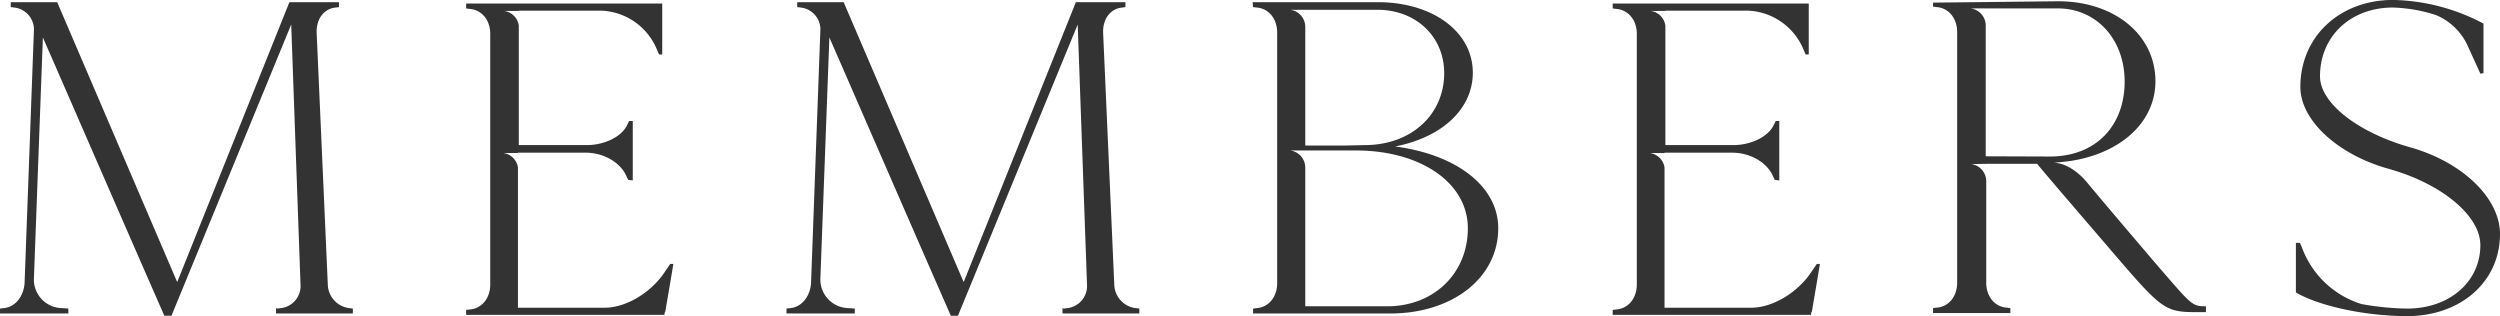
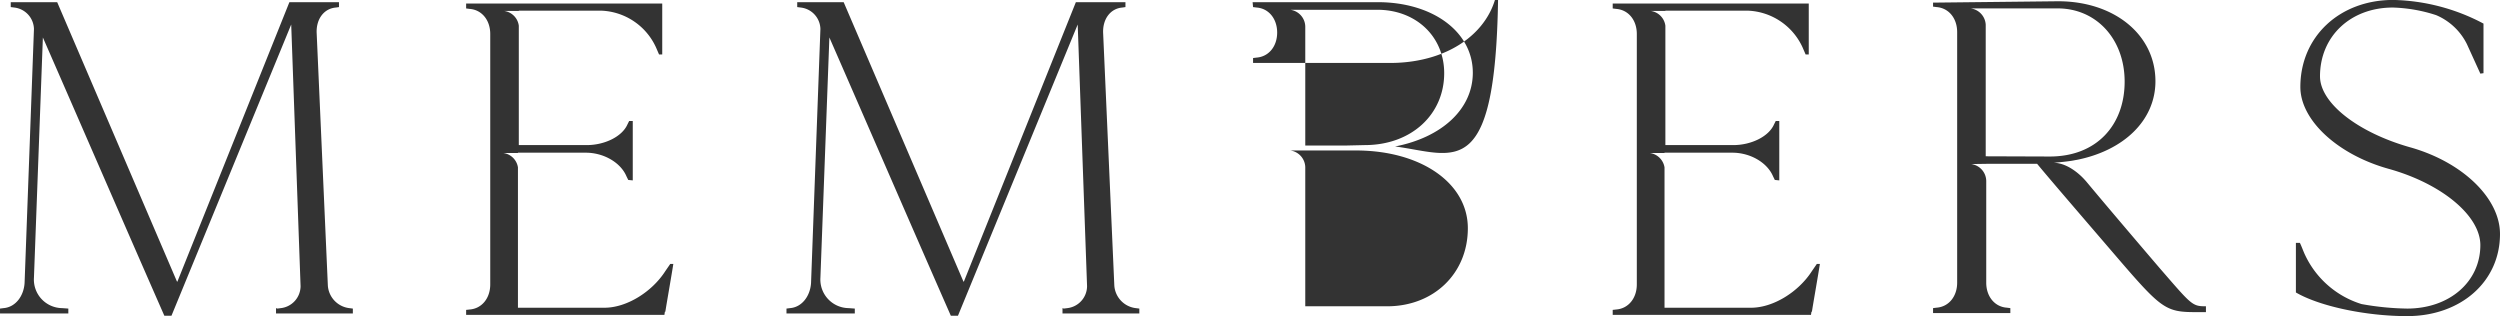
<svg xmlns="http://www.w3.org/2000/svg" width="437.652" height="55.35" viewBox="0 0 437.652 55.35">
  <defs>
    <style>
      .cls-1 {
        fill: #333;
        fill-rule: evenodd;
      }
    </style>
  </defs>
-   <path id="MEMBERS" class="cls-1" d="M1043.08,4929.97a4.271,4.271,0,0,1-3.75-3.99l-1.96-44.25c-0.07-2.43,1.33-4.22,3.37-4.38l0.54-.08v-0.86h-8.68l-19.62,48.95-0.08-.08-20.952-48.87h-8.131v0.86l0.625,0.08a3.881,3.881,0,0,1,3.44,3.75l-1.641,44.49c-0.157,2.34-1.642,4.22-3.675,4.38l-0.626.08v0.86H993.9v-0.86l-1.094-.08a5,5,0,0,1-4.926-5.32l1.564-42.06c7.114,16.26,14.153,32.52,21.263,48.71h1.25l20.96-50.98,1.64,45.82a3.9,3.9,0,0,1-3.44,3.83l-0.63.08-0.23-.08v0.94h13.45v-0.86Zm56.19-7.73-0.86,1.25c-2.35,3.67-6.8,6.41-10.63,6.41h-15.17v-24.57a3.011,3.011,0,0,0-2.59-2.52h2.59v-0.05h11.88c3.13,0,6.1,1.72,7.12,4.14l0.31,0.63,0.79,0.08v-10.4h-0.63l-0.31.62c-0.94,2.12-3.99,3.6-7.12,3.6h-11.89v-20.9a3,3,0,0,0-2.61-2.59h2.61v-0.04h14.55a10.993,10.993,0,0,1,9.46,6.41l0.54,1.25h0.56v-8.91h-34.33v0.86l0.63,0.08c2.1,0.16,3.59,1.95,3.59,4.38v43.86c0,2.42-1.49,4.22-3.59,4.38l-0.63.07v0.87h34.71l0.08-.55h0.08c0.39-2.42,1.02-5.95,1.4-8.36h-0.54Zm81.49,7.73a4.271,4.271,0,0,1-3.75-3.99l-1.96-44.25c-0.07-2.43,1.33-4.22,3.37-4.38l0.54-.08v-0.86h-8.68l-19.62,48.95-0.08-.08-20.95-48.87h-8.13v0.86l0.62,0.08a3.873,3.873,0,0,1,3.44,3.75l-1.64,44.49c-0.16,2.34-1.64,4.22-3.67,4.38l-0.63.08v0.86h11.96v-0.86l-1.09-.08a5.006,5.006,0,0,1-4.93-5.32l1.57-42.06c7.11,16.26,14.15,32.52,21.26,48.71h1.25l20.96-50.98,1.64,45.82a3.9,3.9,0,0,1-3.44,3.83l-0.63.08-0.23-.08v0.94h13.45v-0.86Zm45.4-28.3c8.13-1.57,13.61-6.5,13.61-12.91,0-7.19-7.04-12.35-16.66-12.35h-21.89l0.08,0.86,0.63,0.08c2.1,0.15,3.59,1.96,3.59,4.38v43.86c0,2.43-1.49,4.22-3.59,4.38l-0.63.08v0.86h24c10.94,0,18.92-6.26,18.92-14.93C1244.22,4908.63,1236.87,4903.07,1226.16,4901.67Zm-3.12-23.93c6.79,0,11.72,4.69,11.72,11.1,0,7.2-5.71,12.59-13.91,12.59l-3.44.08h-6.97v-20.83a3.023,3.023,0,0,0-2.64-2.94h15.24Zm1.72,51.91h-14.32v-24.34a3.034,3.034,0,0,0-2.64-2.94h11.48c11.42,0,19.62,5.71,19.62,13.61S1232.96,4929.65,1224.76,4929.65Zm75.23-7.41-0.86,1.25c-2.35,3.67-6.8,6.41-10.64,6.41h-15.16v-24.57a3.027,3.027,0,0,0-2.6-2.52h2.6v-0.05h11.88c3.13,0,6.1,1.72,7.12,4.14l0.31,0.63,0.78,0.08v-10.4h-0.62l-0.31.62c-0.94,2.12-4,3.6-7.12,3.6h-11.89v-20.9a3,3,0,0,0-2.61-2.59h2.61v-0.04h14.54a11,11,0,0,1,9.47,6.41l0.54,1.25h0.55v-8.91h-34.32v0.86l0.62,0.08c2.11,0.16,3.6,1.95,3.6,4.38v43.86c0,2.42-1.49,4.22-3.6,4.38l-0.62.07v0.87h34.71l0.08-.55h0.08c0.39-2.42,1.02-5.95,1.4-8.36h-0.54Zm59.99,0.69c-5.43-6.35-10.01-11.75-12.95-15.28a0.031,0.031,0,0,0-.02-0.01,0.01,0.01,0,0,1-.01-0.01c-0.28-.33-2.67-3.04-5.55-3.11,0,0,1.54-.11,2.84-0.3,0.16-.02.32-0.04,0.47-0.07,0.19-.03.37-0.07,0.54-0.1a0.675,0.675,0,0,1,.14-0.02c8.29-1.63,13.83-6.93,13.83-13.78,0-8.13-7.19-14-17.04-14l-21.89.24v0.7l0.62,0.08c2.12,0.16,3.6,1.95,3.6,4.38v43.87c0,2.41-1.48,4.22-3.6,4.37l-0.62.08v0.86h13.53v-0.86l-0.63-.08c-2.11-.15-3.59-1.96-3.59-4.37v-17.84a3.025,3.025,0,0,0-2.65-2.93l2.65-.04h8.91c2.19,2.66,7.73,9.08,14.77,17.28,6.96,8.06,7.9,8.68,12.9,8.68h1.88v-1.02c-2.43,0-2.5-.23-8.13-6.72h0Zm-19.23-19.5-11.19-.04v-23.02a3.039,3.039,0,0,0-2.65-2.87h15.24c6.8,0,11.73,5.4,11.73,12.82,0,7.59-4.89,13.11-13.1,13.11h-0.03Zm63.12-1.61c-9.14-2.58-15.79-7.74-15.79-12.43,0-7.04,5.39-12.04,12.74-12.04a26.738,26.738,0,0,1,7.59,1.33,10.622,10.622,0,0,1,5.39,5.08l2.35,5.16,0.55-.08v-8.68a35.228,35.228,0,0,0-15.8-4.14c-9.38,0-16.26,6.41-16.26,15.24,0,5.79,6.49,11.81,15.4,14.31,9.31,2.58,16.11,8.21,16.11,13.37,0,6.42-5.4,11.11-12.82,11.11a48.214,48.214,0,0,1-7.98-.79,16.2,16.2,0,0,1-9.85-8.52c-0.31-.63-0.63-1.56-0.94-2.19h-0.7v8.68c4.14,2.42,12.27,4.14,19.47,4.14,9.38,0,16.26-6.02,16.26-14.38,0-6.26-6.57-12.59-15.72-15.17h0Z" transform="translate(-981.938 -4876.03)" />
+   <path id="MEMBERS" class="cls-1" d="M1043.08,4929.97a4.271,4.271,0,0,1-3.75-3.99l-1.96-44.25c-0.07-2.43,1.33-4.22,3.37-4.38l0.54-.08v-0.86h-8.68l-19.62,48.95-0.08-.08-20.952-48.87h-8.131v0.86l0.625,0.08a3.881,3.881,0,0,1,3.44,3.75l-1.641,44.49c-0.157,2.34-1.642,4.22-3.675,4.38l-0.626.08v0.86H993.9v-0.86l-1.094-.08a5,5,0,0,1-4.926-5.32l1.564-42.06c7.114,16.26,14.153,32.52,21.263,48.71h1.25l20.96-50.98,1.64,45.82a3.9,3.9,0,0,1-3.44,3.83l-0.63.08-0.23-.08v0.94h13.45v-0.86Zm56.19-7.73-0.86,1.25c-2.35,3.67-6.8,6.41-10.63,6.41h-15.17v-24.57a3.011,3.011,0,0,0-2.59-2.52h2.59v-0.05h11.88c3.13,0,6.1,1.72,7.12,4.14l0.31,0.63,0.79,0.08v-10.4h-0.63l-0.31.62c-0.94,2.12-3.99,3.6-7.12,3.6h-11.89v-20.9a3,3,0,0,0-2.61-2.59h2.61v-0.04h14.55a10.993,10.993,0,0,1,9.46,6.41l0.54,1.25h0.56v-8.91h-34.33v0.86l0.63,0.08c2.1,0.16,3.59,1.95,3.59,4.38v43.86c0,2.42-1.49,4.22-3.59,4.38l-0.63.07v0.87h34.71l0.08-.55h0.08c0.39-2.42,1.02-5.95,1.4-8.36h-0.54Zm81.49,7.73a4.271,4.271,0,0,1-3.75-3.99l-1.96-44.25c-0.07-2.43,1.33-4.22,3.37-4.38l0.54-.08v-0.86h-8.68l-19.62,48.95-0.08-.08-20.95-48.87h-8.13v0.86l0.62,0.08a3.873,3.873,0,0,1,3.44,3.75l-1.64,44.49c-0.16,2.34-1.64,4.22-3.67,4.38l-0.63.08v0.86h11.96v-0.86l-1.09-.08a5.006,5.006,0,0,1-4.93-5.32l1.57-42.06c7.11,16.26,14.15,32.52,21.26,48.71h1.25l20.96-50.98,1.64,45.82a3.9,3.9,0,0,1-3.44,3.83l-0.63.08-0.23-.08v0.94h13.45v-0.86Zm45.4-28.3c8.13-1.57,13.61-6.5,13.61-12.91,0-7.19-7.04-12.35-16.66-12.35h-21.89l0.08,0.86,0.63,0.08c2.1,0.15,3.59,1.96,3.59,4.38c0,2.43-1.49,4.22-3.59,4.38l-0.63.08v0.86h24c10.94,0,18.92-6.26,18.92-14.93C1244.22,4908.63,1236.87,4903.07,1226.16,4901.67Zm-3.12-23.93c6.79,0,11.72,4.69,11.72,11.1,0,7.2-5.71,12.59-13.91,12.59l-3.44.08h-6.97v-20.83a3.023,3.023,0,0,0-2.64-2.94h15.24Zm1.72,51.91h-14.32v-24.34a3.034,3.034,0,0,0-2.64-2.94h11.48c11.42,0,19.62,5.71,19.62,13.61S1232.96,4929.65,1224.76,4929.65Zm75.23-7.41-0.86,1.25c-2.35,3.67-6.8,6.41-10.64,6.41h-15.16v-24.57a3.027,3.027,0,0,0-2.6-2.52h2.6v-0.05h11.88c3.13,0,6.1,1.72,7.12,4.14l0.31,0.63,0.78,0.08v-10.4h-0.62l-0.31.62c-0.94,2.12-4,3.6-7.12,3.6h-11.89v-20.9a3,3,0,0,0-2.61-2.59h2.61v-0.04h14.54a11,11,0,0,1,9.47,6.41l0.54,1.25h0.55v-8.91h-34.32v0.86l0.62,0.08c2.11,0.16,3.6,1.95,3.6,4.38v43.86c0,2.42-1.49,4.22-3.6,4.38l-0.62.07v0.87h34.71l0.08-.55h0.08c0.39-2.42,1.02-5.95,1.4-8.36h-0.54Zm59.99,0.69c-5.43-6.35-10.01-11.75-12.95-15.28a0.031,0.031,0,0,0-.02-0.01,0.01,0.01,0,0,1-.01-0.01c-0.28-.33-2.67-3.04-5.55-3.11,0,0,1.54-.11,2.84-0.3,0.16-.02.32-0.04,0.47-0.07,0.19-.03.37-0.07,0.54-0.1a0.675,0.675,0,0,1,.14-0.02c8.29-1.63,13.83-6.93,13.83-13.78,0-8.13-7.19-14-17.04-14l-21.89.24v0.7l0.62,0.08c2.12,0.16,3.6,1.95,3.6,4.38v43.87c0,2.41-1.48,4.22-3.6,4.37l-0.62.08v0.86h13.53v-0.86l-0.63-.08c-2.11-.15-3.59-1.96-3.59-4.37v-17.84a3.025,3.025,0,0,0-2.65-2.93l2.65-.04h8.91c2.19,2.66,7.73,9.08,14.77,17.28,6.96,8.06,7.9,8.68,12.9,8.68h1.88v-1.02c-2.43,0-2.5-.23-8.13-6.72h0Zm-19.23-19.5-11.19-.04v-23.02a3.039,3.039,0,0,0-2.65-2.87h15.24c6.8,0,11.73,5.4,11.73,12.82,0,7.59-4.89,13.11-13.1,13.11h-0.03Zm63.12-1.61c-9.14-2.58-15.79-7.74-15.79-12.43,0-7.04,5.39-12.04,12.74-12.04a26.738,26.738,0,0,1,7.59,1.33,10.622,10.622,0,0,1,5.39,5.08l2.35,5.16,0.55-.08v-8.68a35.228,35.228,0,0,0-15.8-4.14c-9.38,0-16.26,6.41-16.26,15.24,0,5.79,6.49,11.81,15.4,14.31,9.31,2.58,16.11,8.21,16.11,13.37,0,6.42-5.4,11.11-12.82,11.11a48.214,48.214,0,0,1-7.98-.79,16.2,16.2,0,0,1-9.85-8.52c-0.31-.63-0.63-1.56-0.94-2.19h-0.7v8.68c4.14,2.42,12.27,4.14,19.47,4.14,9.38,0,16.26-6.02,16.26-14.38,0-6.26-6.57-12.59-15.72-15.17h0Z" transform="translate(-981.938 -4876.03)" />
</svg>